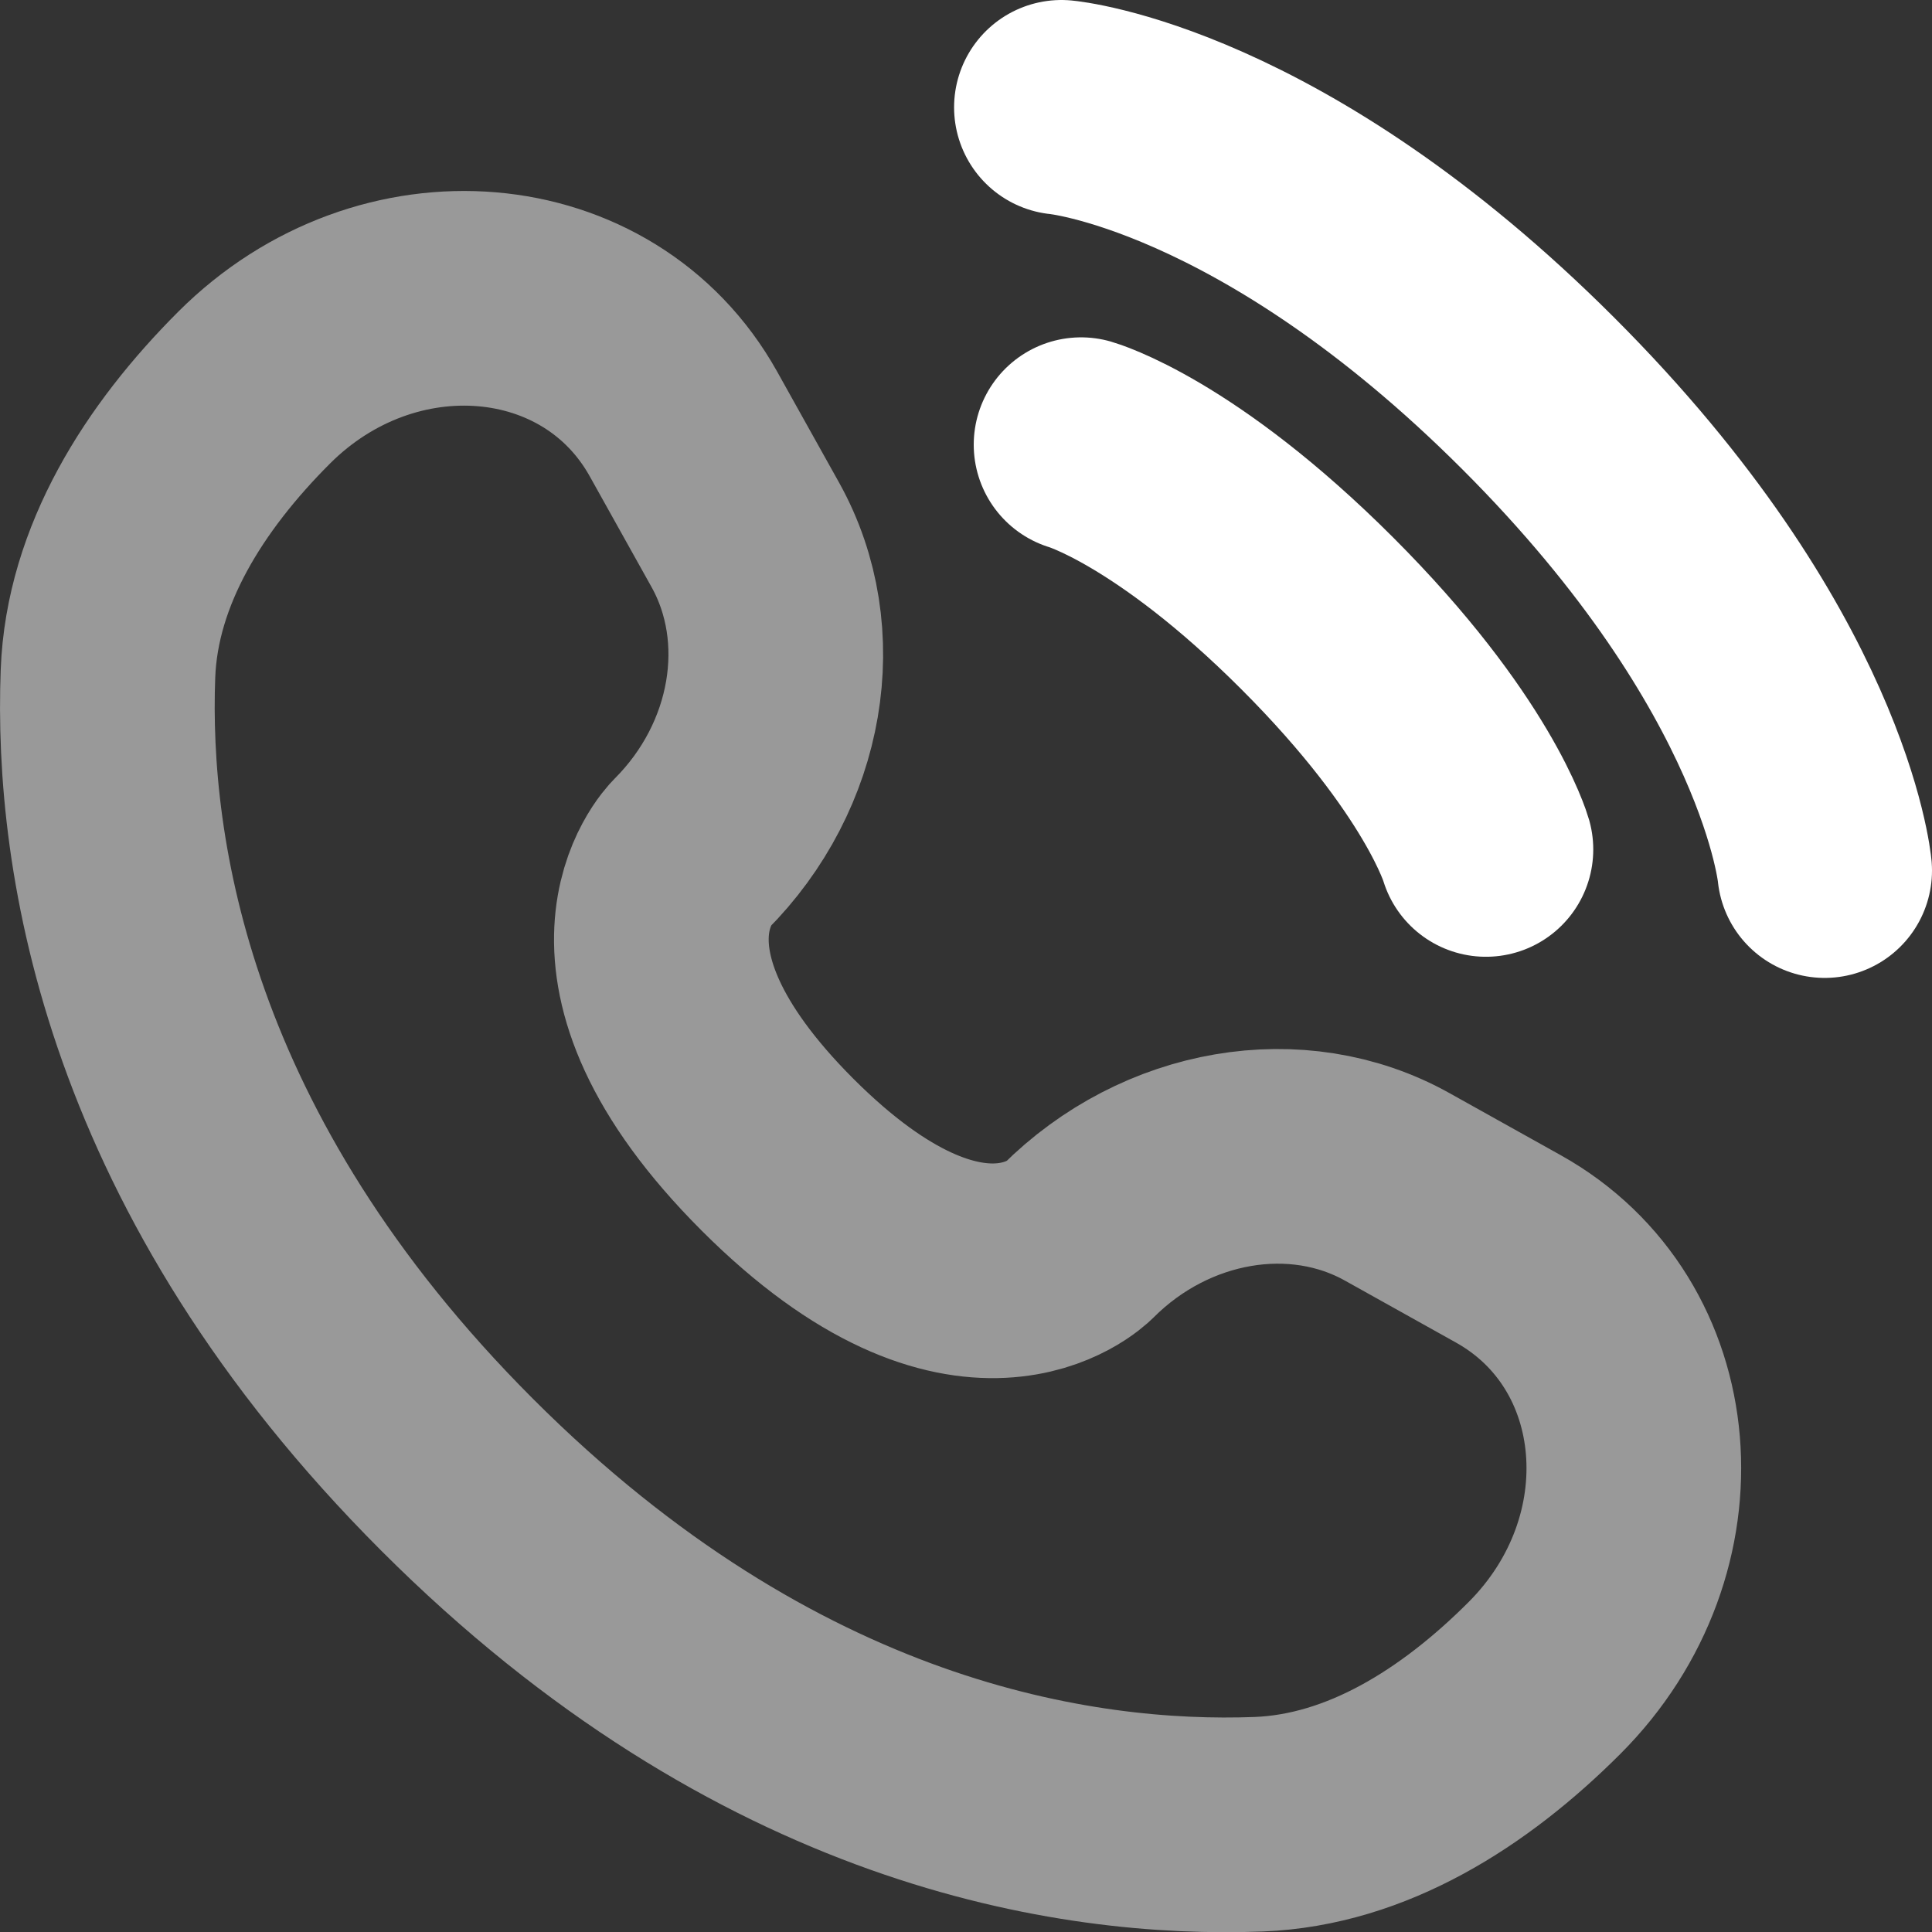
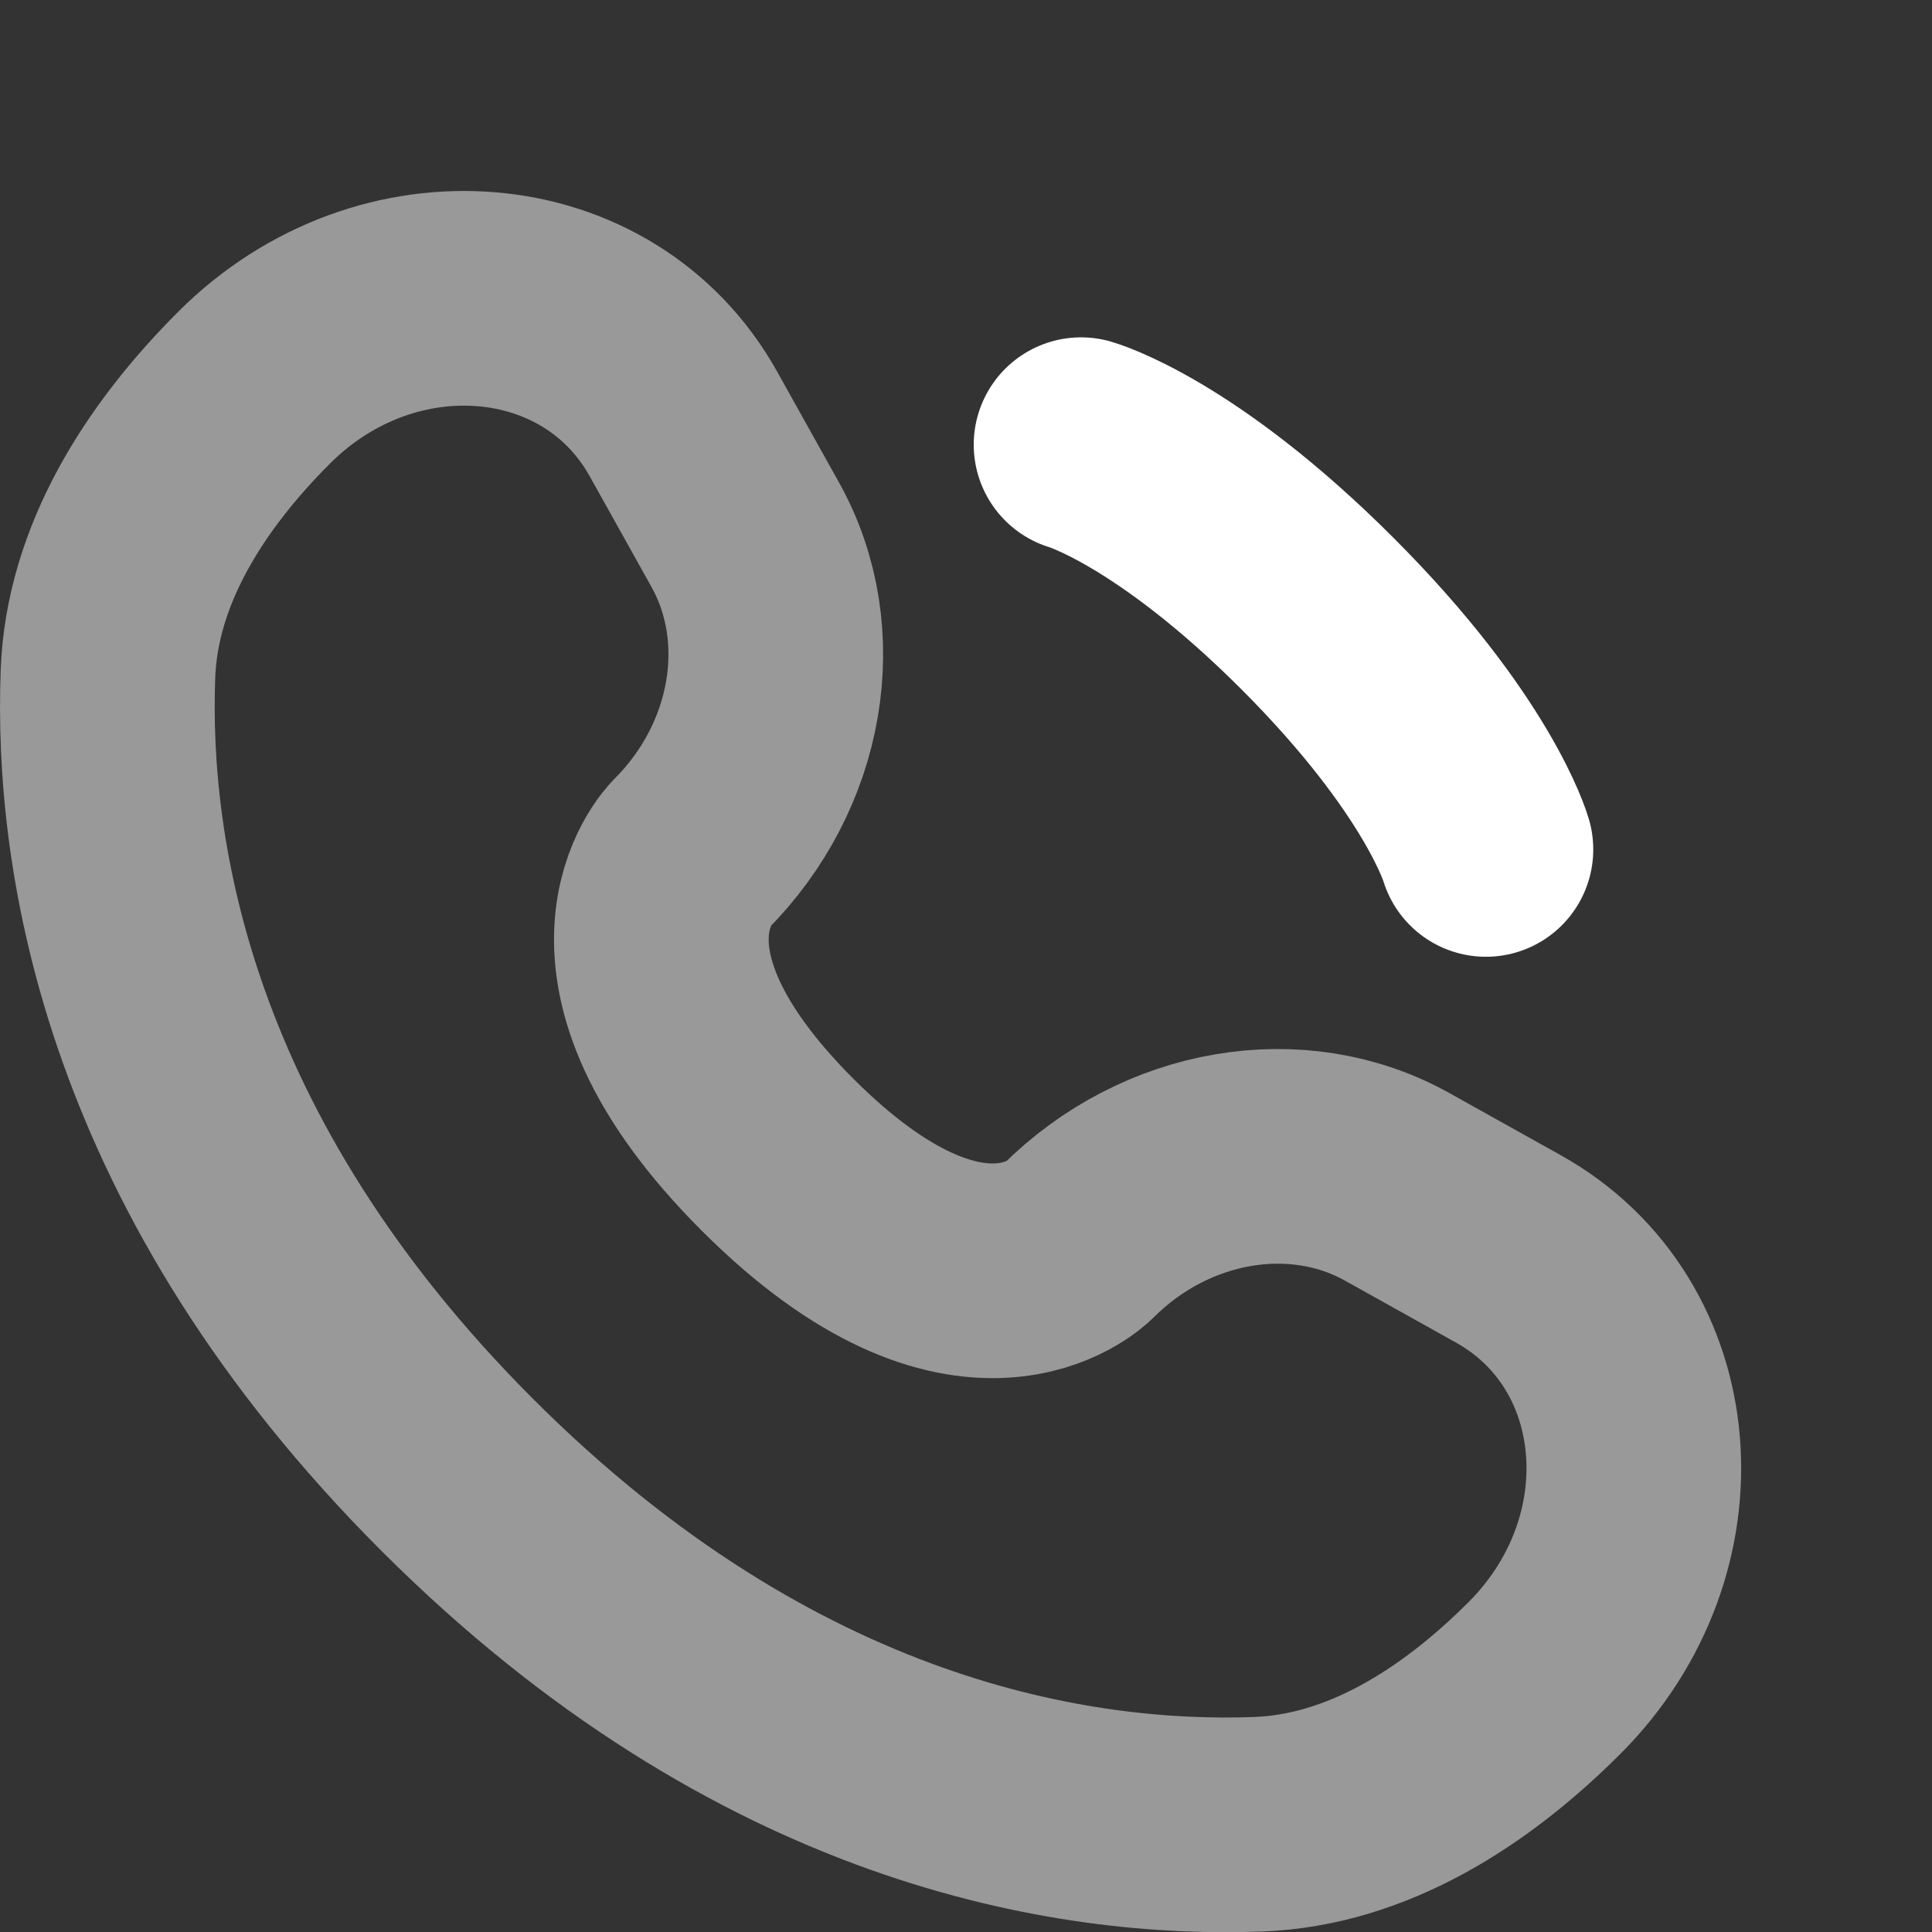
<svg xmlns="http://www.w3.org/2000/svg" width="18" height="18" viewBox="0 0 18 18" fill="none">
  <rect x="0" y="0" width="18" height="18" fill="#333333" stroke="none" />
-   <path d="M9.889 1C9.889 1 11.844 1.178 14.333 3.667C16.822 6.156 17 8.111 17 8.111" stroke="white" stroke-width="2" stroke-linecap="round" />
  <path d="M10.072 4.143C10.072 4.143 10.952 4.394 12.272 5.714C13.592 7.034 13.844 7.914 13.844 7.914" stroke="white" stroke-width="2" stroke-linecap="round" />
  <path opacity="0.5" d="M6.367 3.949L6.944 4.983C7.464 5.916 7.255 7.14 6.435 7.96C6.435 7.96 6.435 7.96 6.435 7.96C6.435 7.96 5.441 8.954 7.244 10.758C9.047 12.56 10.041 11.567 10.042 11.566C10.042 11.566 10.042 11.566 10.042 11.566C10.862 10.746 12.086 10.537 13.018 11.058L14.052 11.635C15.461 12.421 15.627 14.396 14.389 15.634C13.645 16.378 12.734 16.957 11.726 16.996C10.03 17.06 7.15 16.631 4.26 13.741C1.371 10.852 0.942 7.971 1.006 6.275C1.044 5.268 1.623 4.356 2.367 3.612C3.605 2.374 5.581 2.541 6.367 3.949Z" stroke="white" stroke-width="2" stroke-linecap="round" />
</svg>